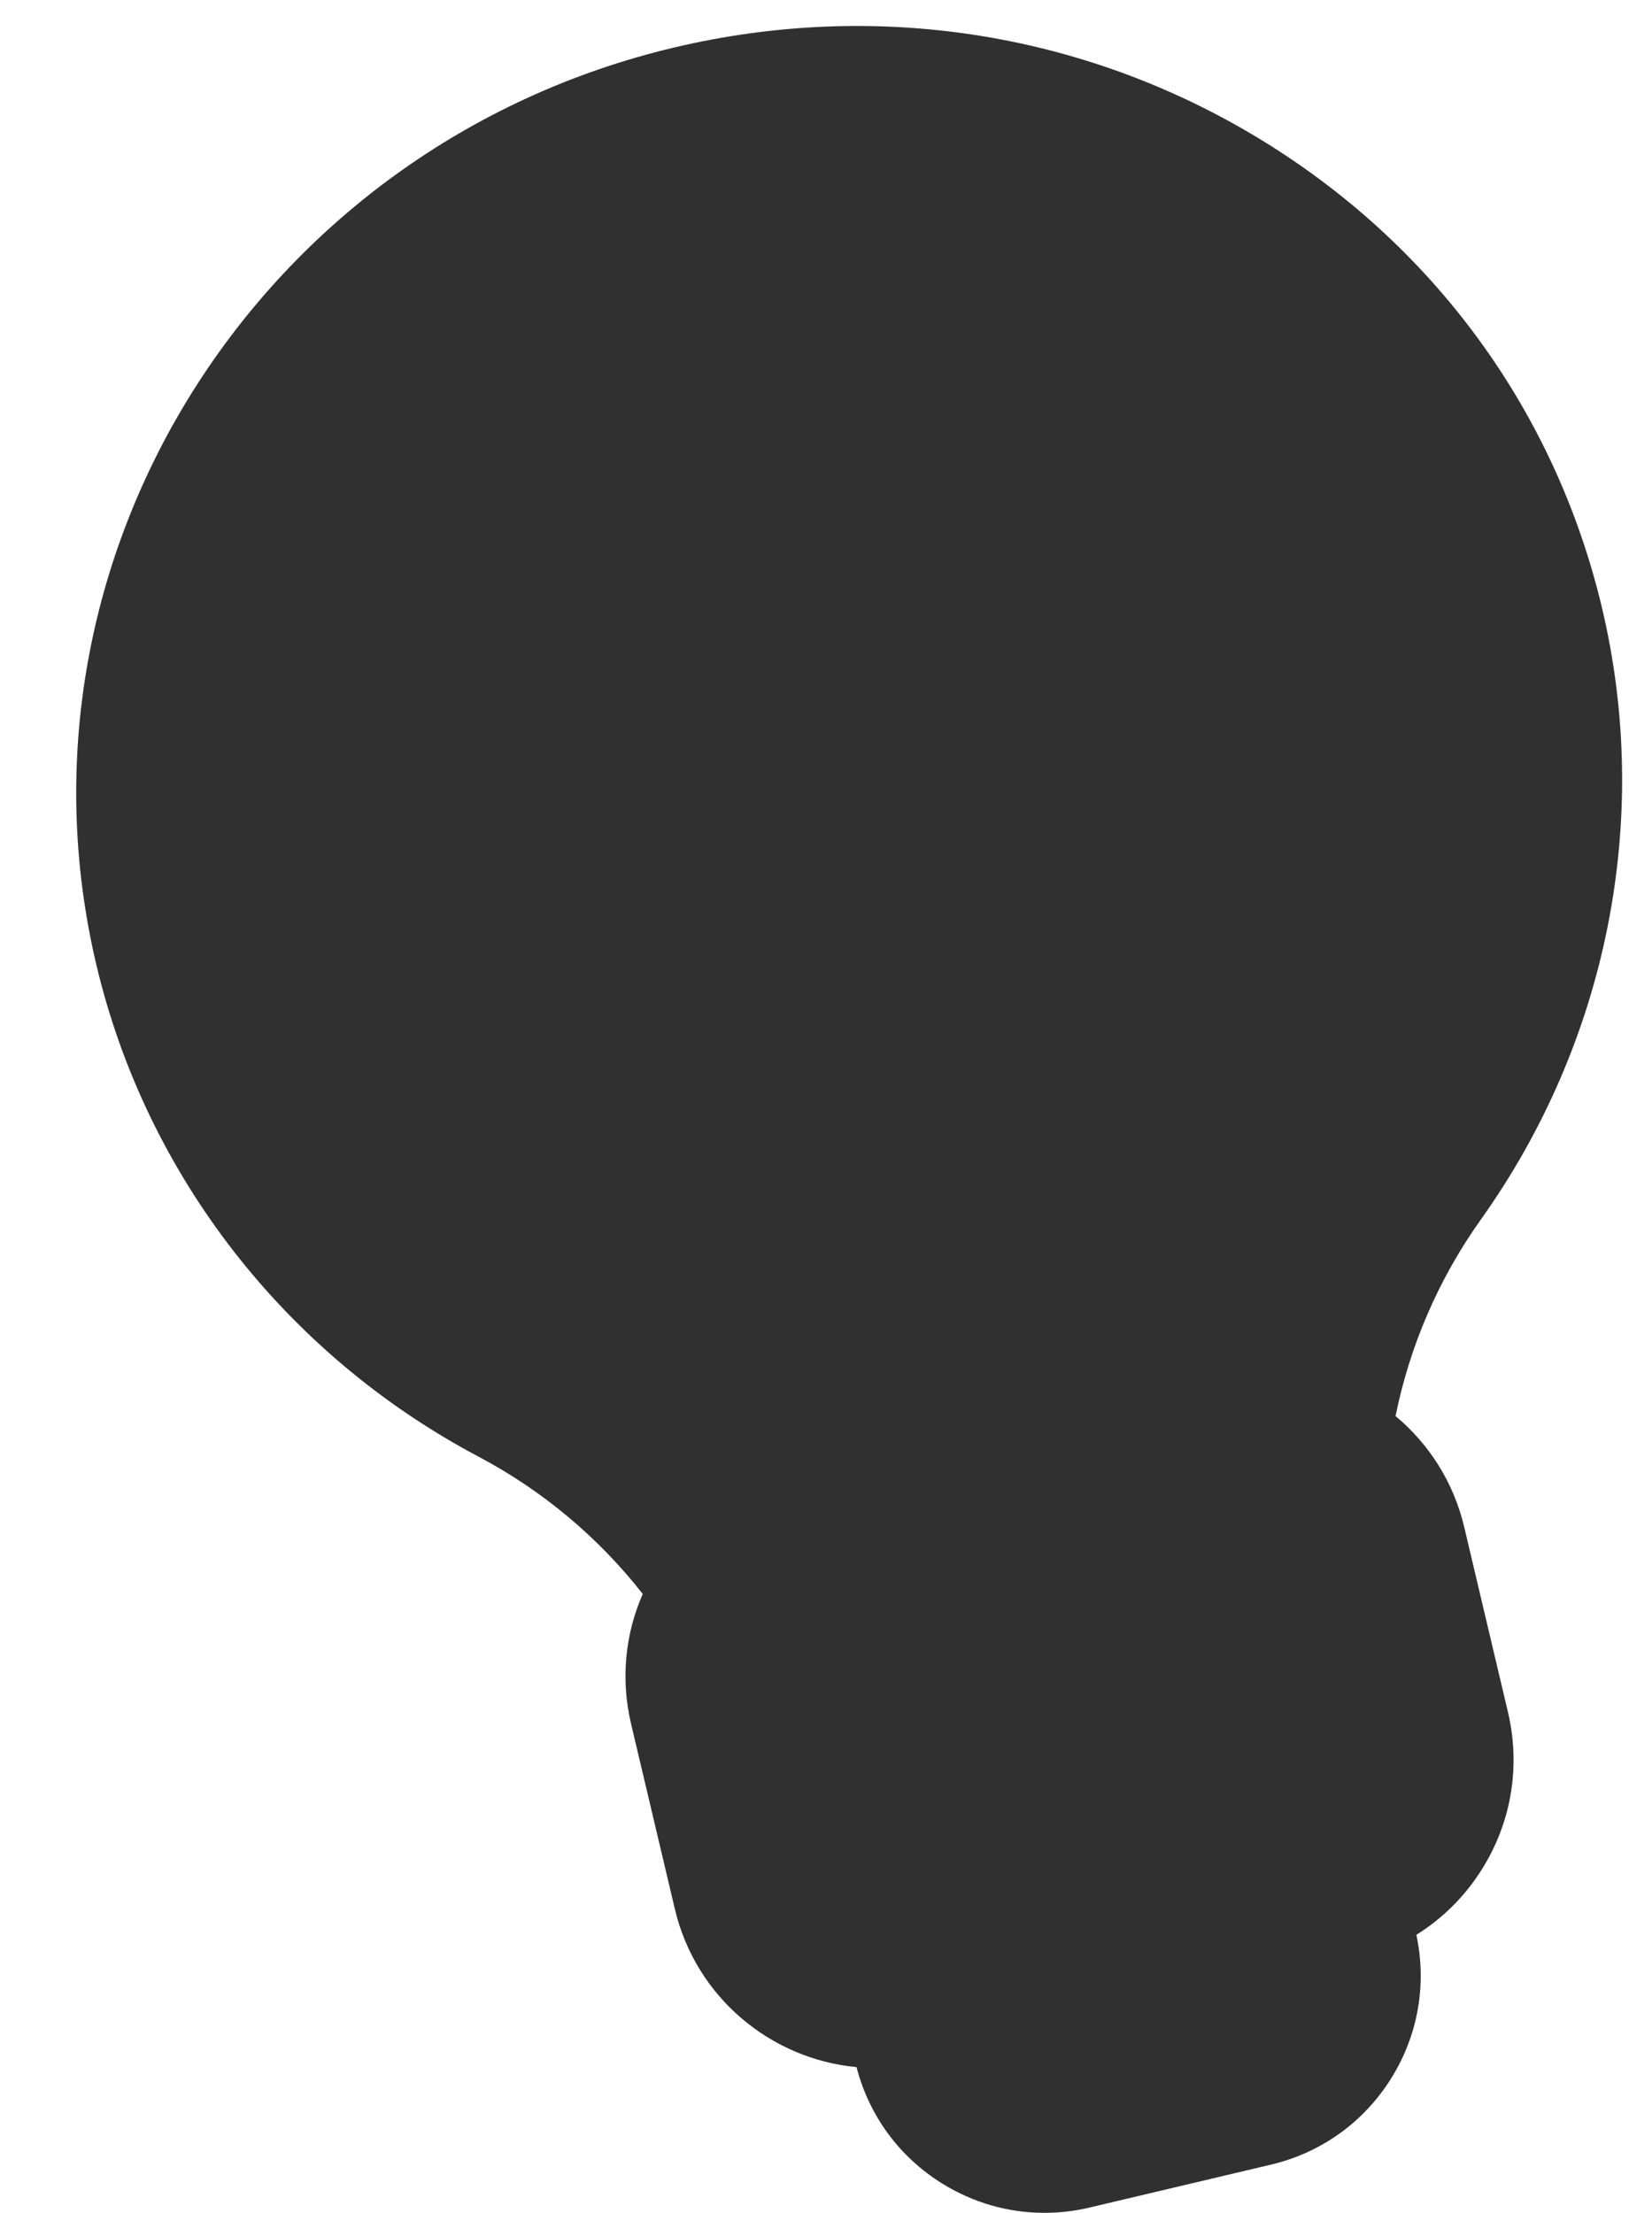
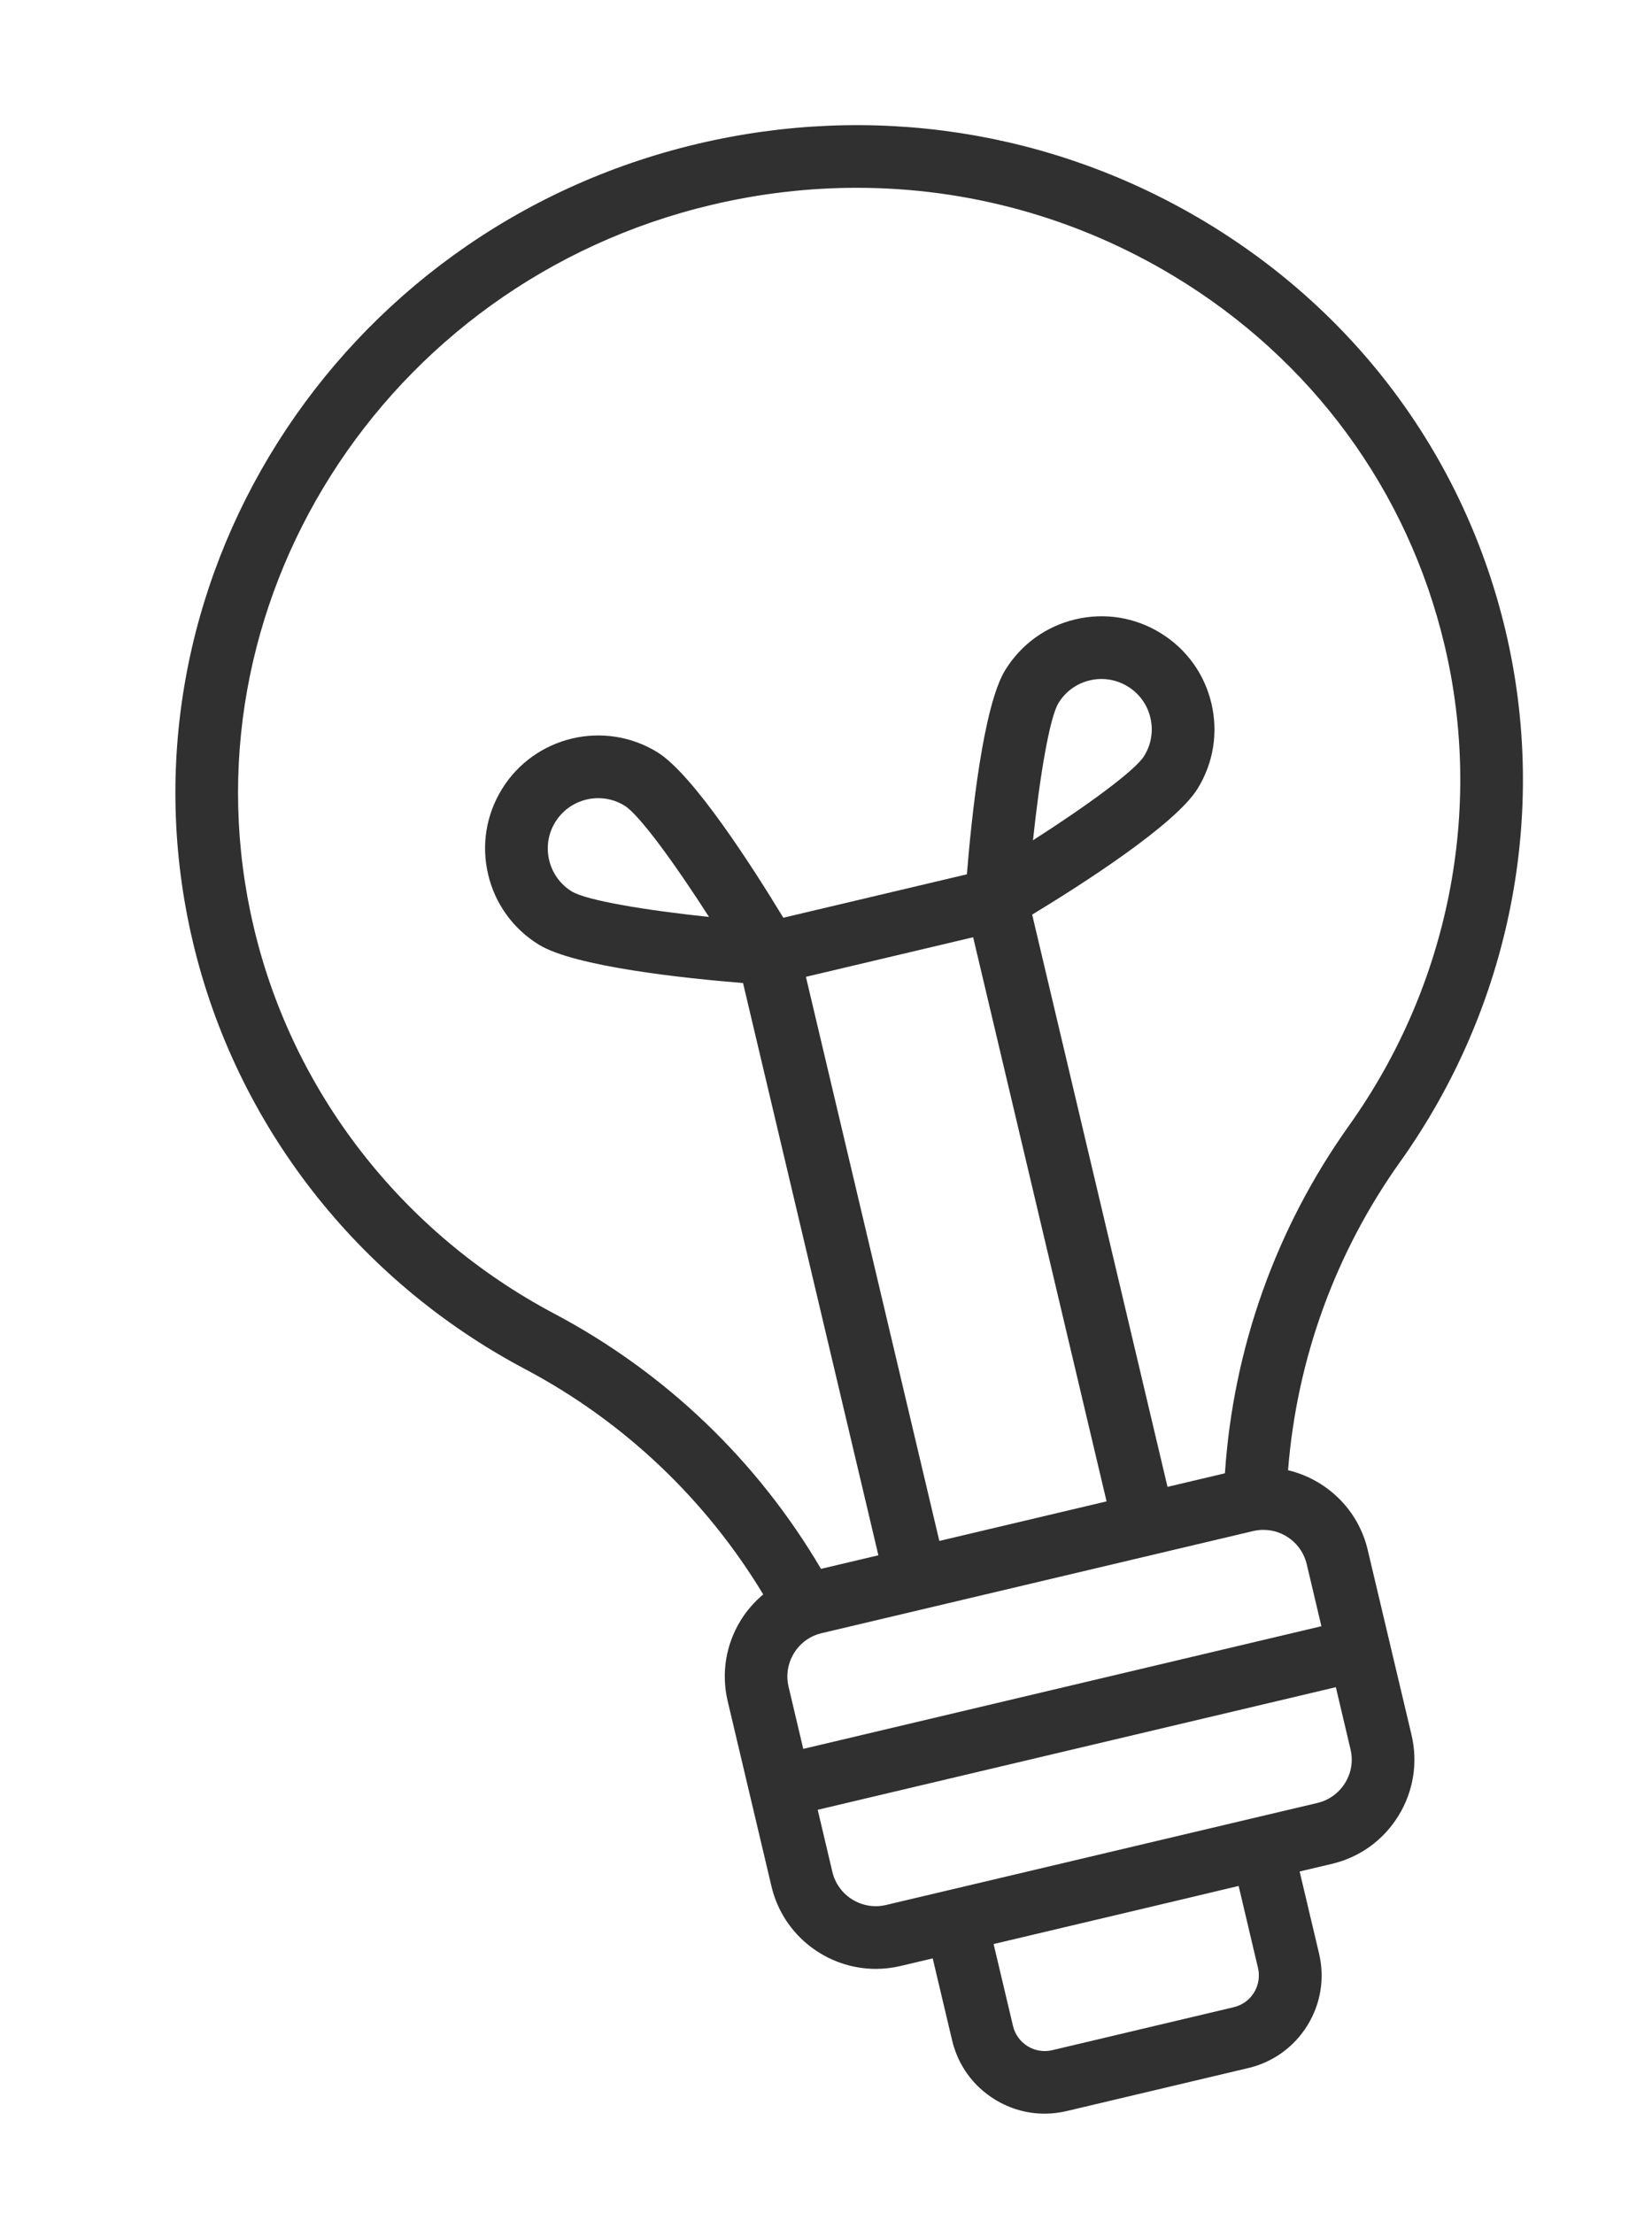
<svg xmlns="http://www.w3.org/2000/svg" fill="#303030" height="424" preserveAspectRatio="xMidYMid meet" version="1" viewBox="-14.6 -5.0 316.6 424.0" width="316.6" zoomAndPan="magnify">
  <g id="change1_1">
-     <path d="M274.39,323.01c2.43,10.28,0.72,20.89-4.83,29.88c-3.26,5.27-7.6,9.62-12.72,12.8 c2.02,9.43,0.36,19.12-4.73,27.35c-5.23,8.47-13.44,14.39-23.12,16.68l-34.8,8.23c-2.87,0.68-5.77,1.01-8.65,1.01 c-6.83,0-13.54-1.89-19.5-5.57c-8.24-5.09-14.07-13-16.49-22.35c-16.42-1.54-30.8-13.35-34.81-30.27l-8.39-35.47 c-2-8.44-1.2-17.11,2.23-24.91c-8.5-10.85-19.18-19.8-31.49-26.32c-37-19.6-63.7-53.95-73.23-94.25 C-14.61,101.74,35.09,22.91,114.65,4.09c38.44-9.09,78.07-2.99,111.6,17.19c33.71,20.29,57.22,52.35,66.19,90.28 c9.54,40.3,1.07,82.98-23.23,117.08c-8.09,11.35-13.62,24.15-16.36,37.67c6.36,5.29,11.11,12.6,13.16,21.25L274.39,323.01z" fill="#303030" />
-   </g>
+     </g>
  <g id="change2_1">
    <path d="M247.51,291.92c-1.85-7.8-7.95-13.49-15.26-15.24c1.69-21.31,9.05-41.64,21.48-59.08c21.12-29.64,28.49-66.7,20.22-101.68 c-7.79-32.91-28.21-60.74-57.5-78.37c-29.25-17.6-63.85-22.92-97.42-14.98C49.66,38.99,6.29,107.57,22.36,175.45 c8.27,34.97,31.47,64.8,63.64,81.84c18.93,10.02,34.61,24.89,45.67,43.18c-1.66,1.4-3.12,3.05-4.3,4.95 c-2.88,4.67-3.77,10.18-2.51,15.52l8.39,35.47c2.23,9.44,10.69,15.81,19.99,15.81c1.56,0,3.15-0.18,4.73-0.55l6.18-1.46l3.72,15.7 c1.12,4.74,4.02,8.76,8.17,11.32c2.92,1.8,6.21,2.73,9.55,2.73c1.41,0,2.83-0.17,4.24-0.5l34.8-8.24c4.74-1.12,8.76-4.02,11.33-8.17 c2.56-4.15,3.35-9.04,2.23-13.78l-3.72-15.71l6.18-1.46c5.34-1.26,9.87-4.53,12.75-9.2c2.88-4.67,3.77-10.18,2.51-15.52 L247.51,291.92z M235.83,294.68l2.81,11.89l-99.3,23.5l-2.81-11.9c-0.53-2.22-0.15-4.51,1.04-6.45c1.2-1.94,3.08-3.3,5.3-3.82 l82.68-19.56c0.66-0.16,1.32-0.23,1.97-0.23C231.39,288.1,234.9,290.76,235.83,294.68z M171.9,174.57l25.57,108.08l-5.5,1.3 l-26.55,6.28l-25.57-108.08L171.9,174.57z M91.61,246.68c-29.11-15.42-50.1-42.39-57.57-74C19.5,111.24,58.86,49.14,121.78,34.25 c9.25-2.19,18.58-3.27,27.83-3.27c21.27,0,42.14,5.72,60.64,16.85c26.5,15.95,44.97,41.11,52.01,70.85 c7.48,31.61,0.8,65.13-18.31,91.95c-14,19.64-22.18,42.6-23.8,66.64l-11,2.6l-25.94-109.64c9.44-5.72,27.45-17.23,31.7-24.12 c3.04-4.92,3.98-10.73,2.65-16.36c-1.33-5.63-4.78-10.4-9.7-13.44c-4.92-3.04-10.73-3.98-16.36-2.65c-5.63,1.33-10.4,4.78-13.44,9.7 c-4.25,6.89-6.47,28.15-7.36,39.15l-35.18,8.32c-5.72-9.44-17.23-27.45-24.12-31.7c-10.16-6.27-23.53-3.11-29.8,7.05 c-3.04,4.92-3.98,10.73-2.65,16.36c1.33,5.63,4.78,10.4,9.7,13.44c6.89,4.25,28.15,6.47,39.15,7.36l25.94,109.64l-11,2.6 C130.53,274.83,112.93,257.97,91.61,246.68z M183.37,155.99c1.27-12.05,3.16-23.49,4.9-26.32c1.35-2.19,3.48-3.73,5.99-4.32 c0.74-0.18,1.49-0.26,2.24-0.26c1.77,0,3.51,0.49,5.05,1.44c2.19,1.35,3.73,3.48,4.32,5.99c0.59,2.51,0.17,5.1-1.18,7.29 C202.95,142.65,193.57,149.46,183.37,155.99z M121.28,170.68c-12.05-1.27-23.48-3.15-26.32-4.9c-4.53-2.8-5.94-8.76-3.14-13.28 c1.82-2.95,4.99-4.58,8.23-4.58c1.73,0,3.48,0.46,5.05,1.44C107.93,151.1,114.74,160.48,121.28,170.68z M222.78,356.33l3.71,15.71 c0.38,1.62,0.11,3.3-0.76,4.72c-0.88,1.42-2.25,2.41-3.88,2.8h0l-34.8,8.24c-3.35,0.79-6.72-1.29-7.51-4.64l-3.72-15.7l35.16-8.32 L222.78,356.33z M243.18,336.6c-1.2,1.94-3.08,3.3-5.3,3.83l-12.7,3l-57.96,13.71c0,0-0.01,0-0.01,0l-12.01,2.84 c-4.58,1.08-9.2-1.76-10.28-6.35l-2.81-11.89l99.3-23.49l2.81,11.9C244.75,332.37,244.38,334.66,243.18,336.6z" />
  </g>
</svg>